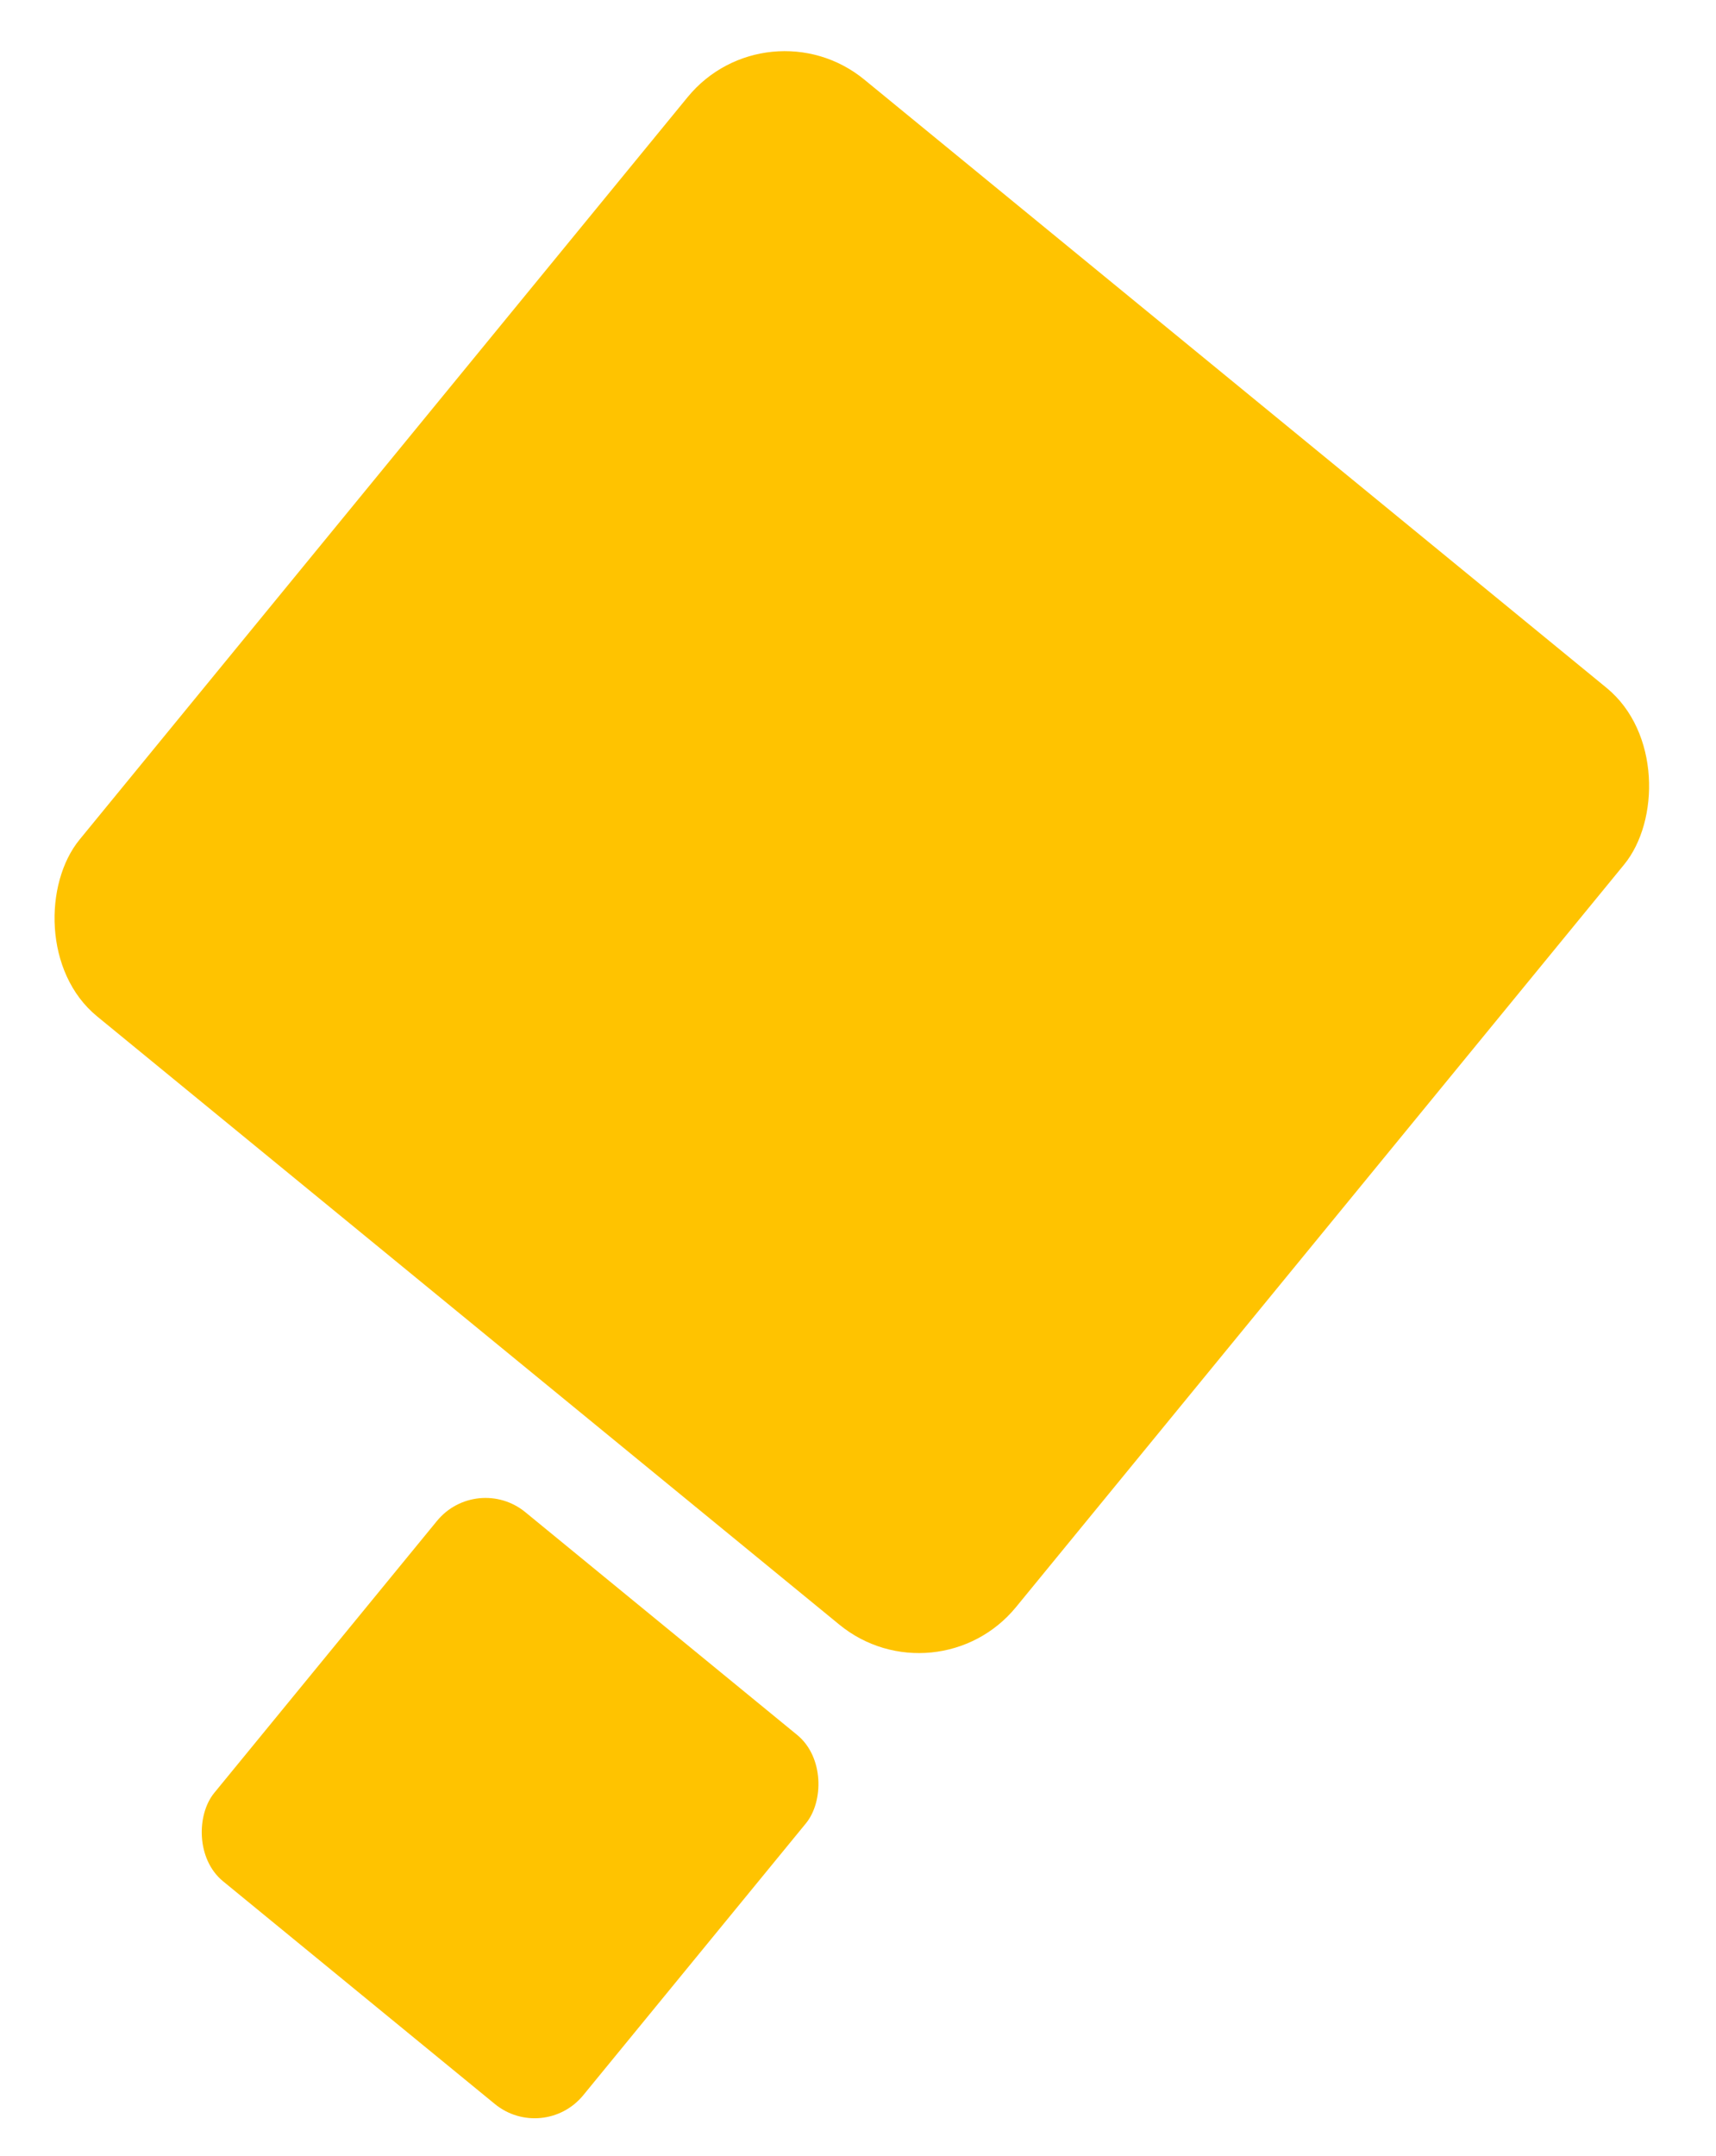
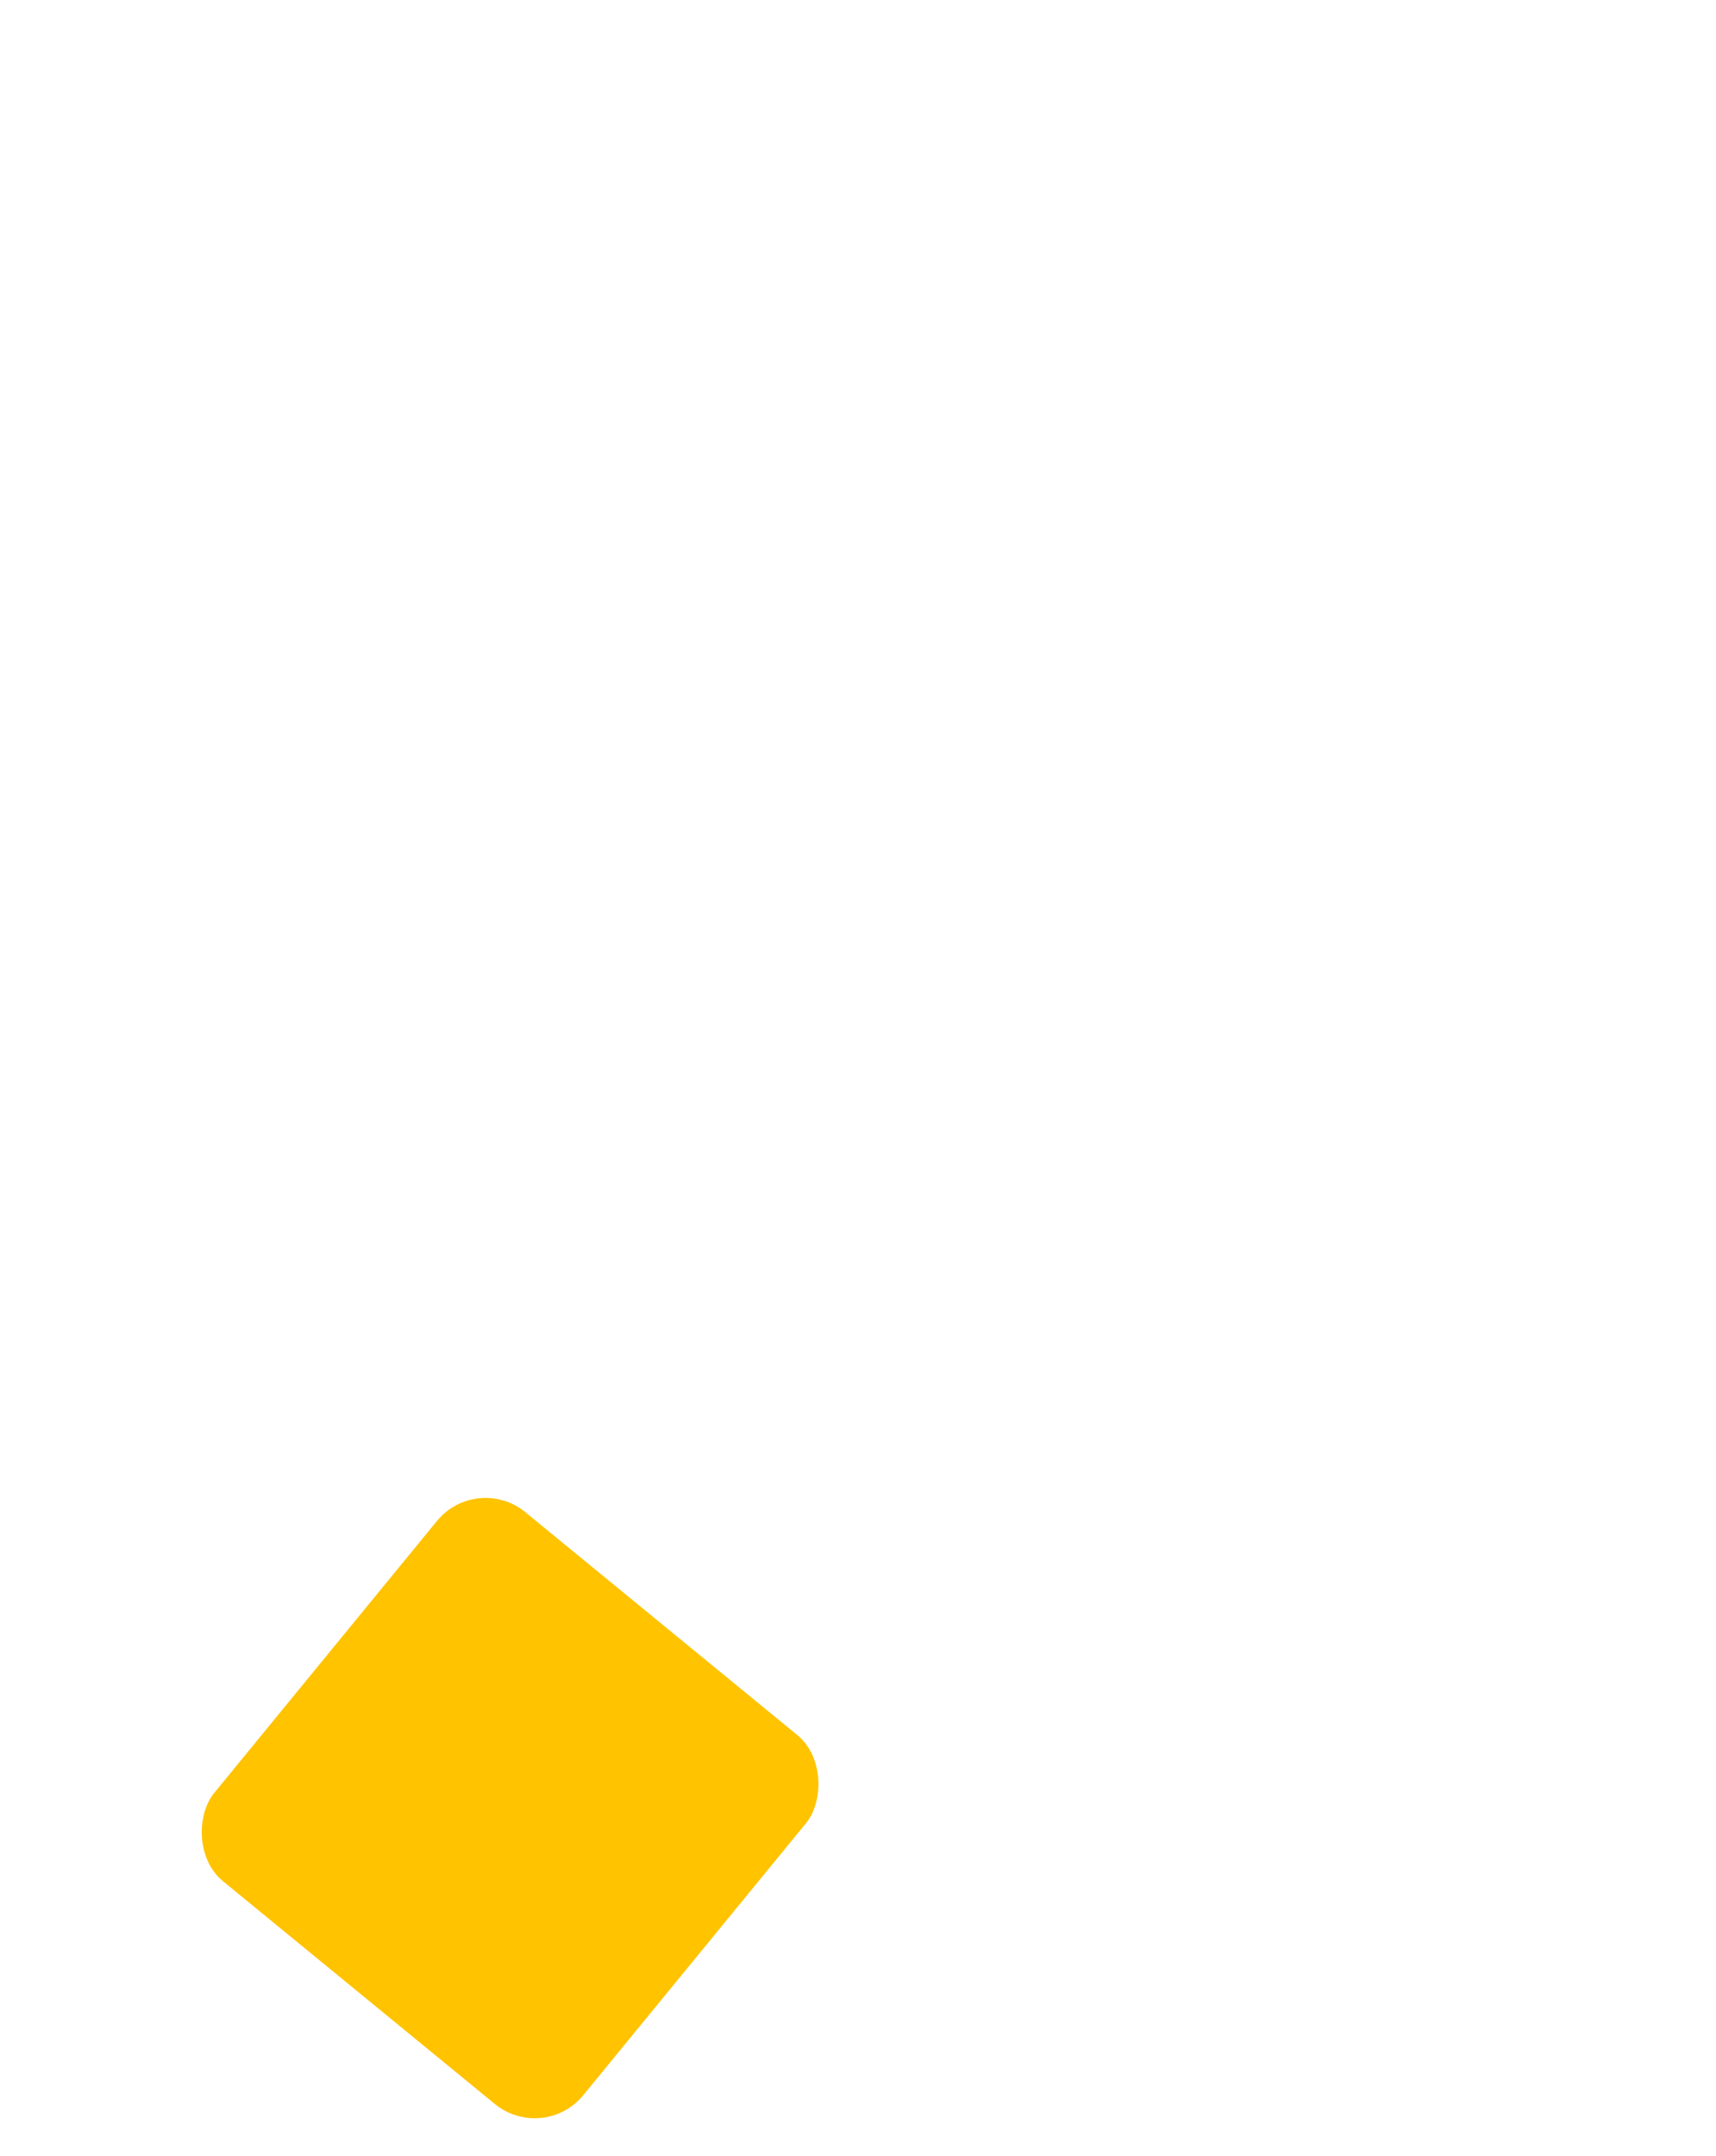
<svg xmlns="http://www.w3.org/2000/svg" width="82" height="103" viewBox="0 0 82 103" fill="none">
-   <rect x="44.75" y="81.411" width="57.85" height="57.85" rx="6" transform="rotate(-140.675 44.75 81.411)" fill="#FFC300" />
  <rect x="25.969" y="102.411" width="22.793" height="22.793" rx="3" transform="rotate(-140.675 25.969 102.411)" fill="#FFC300" />
</svg>